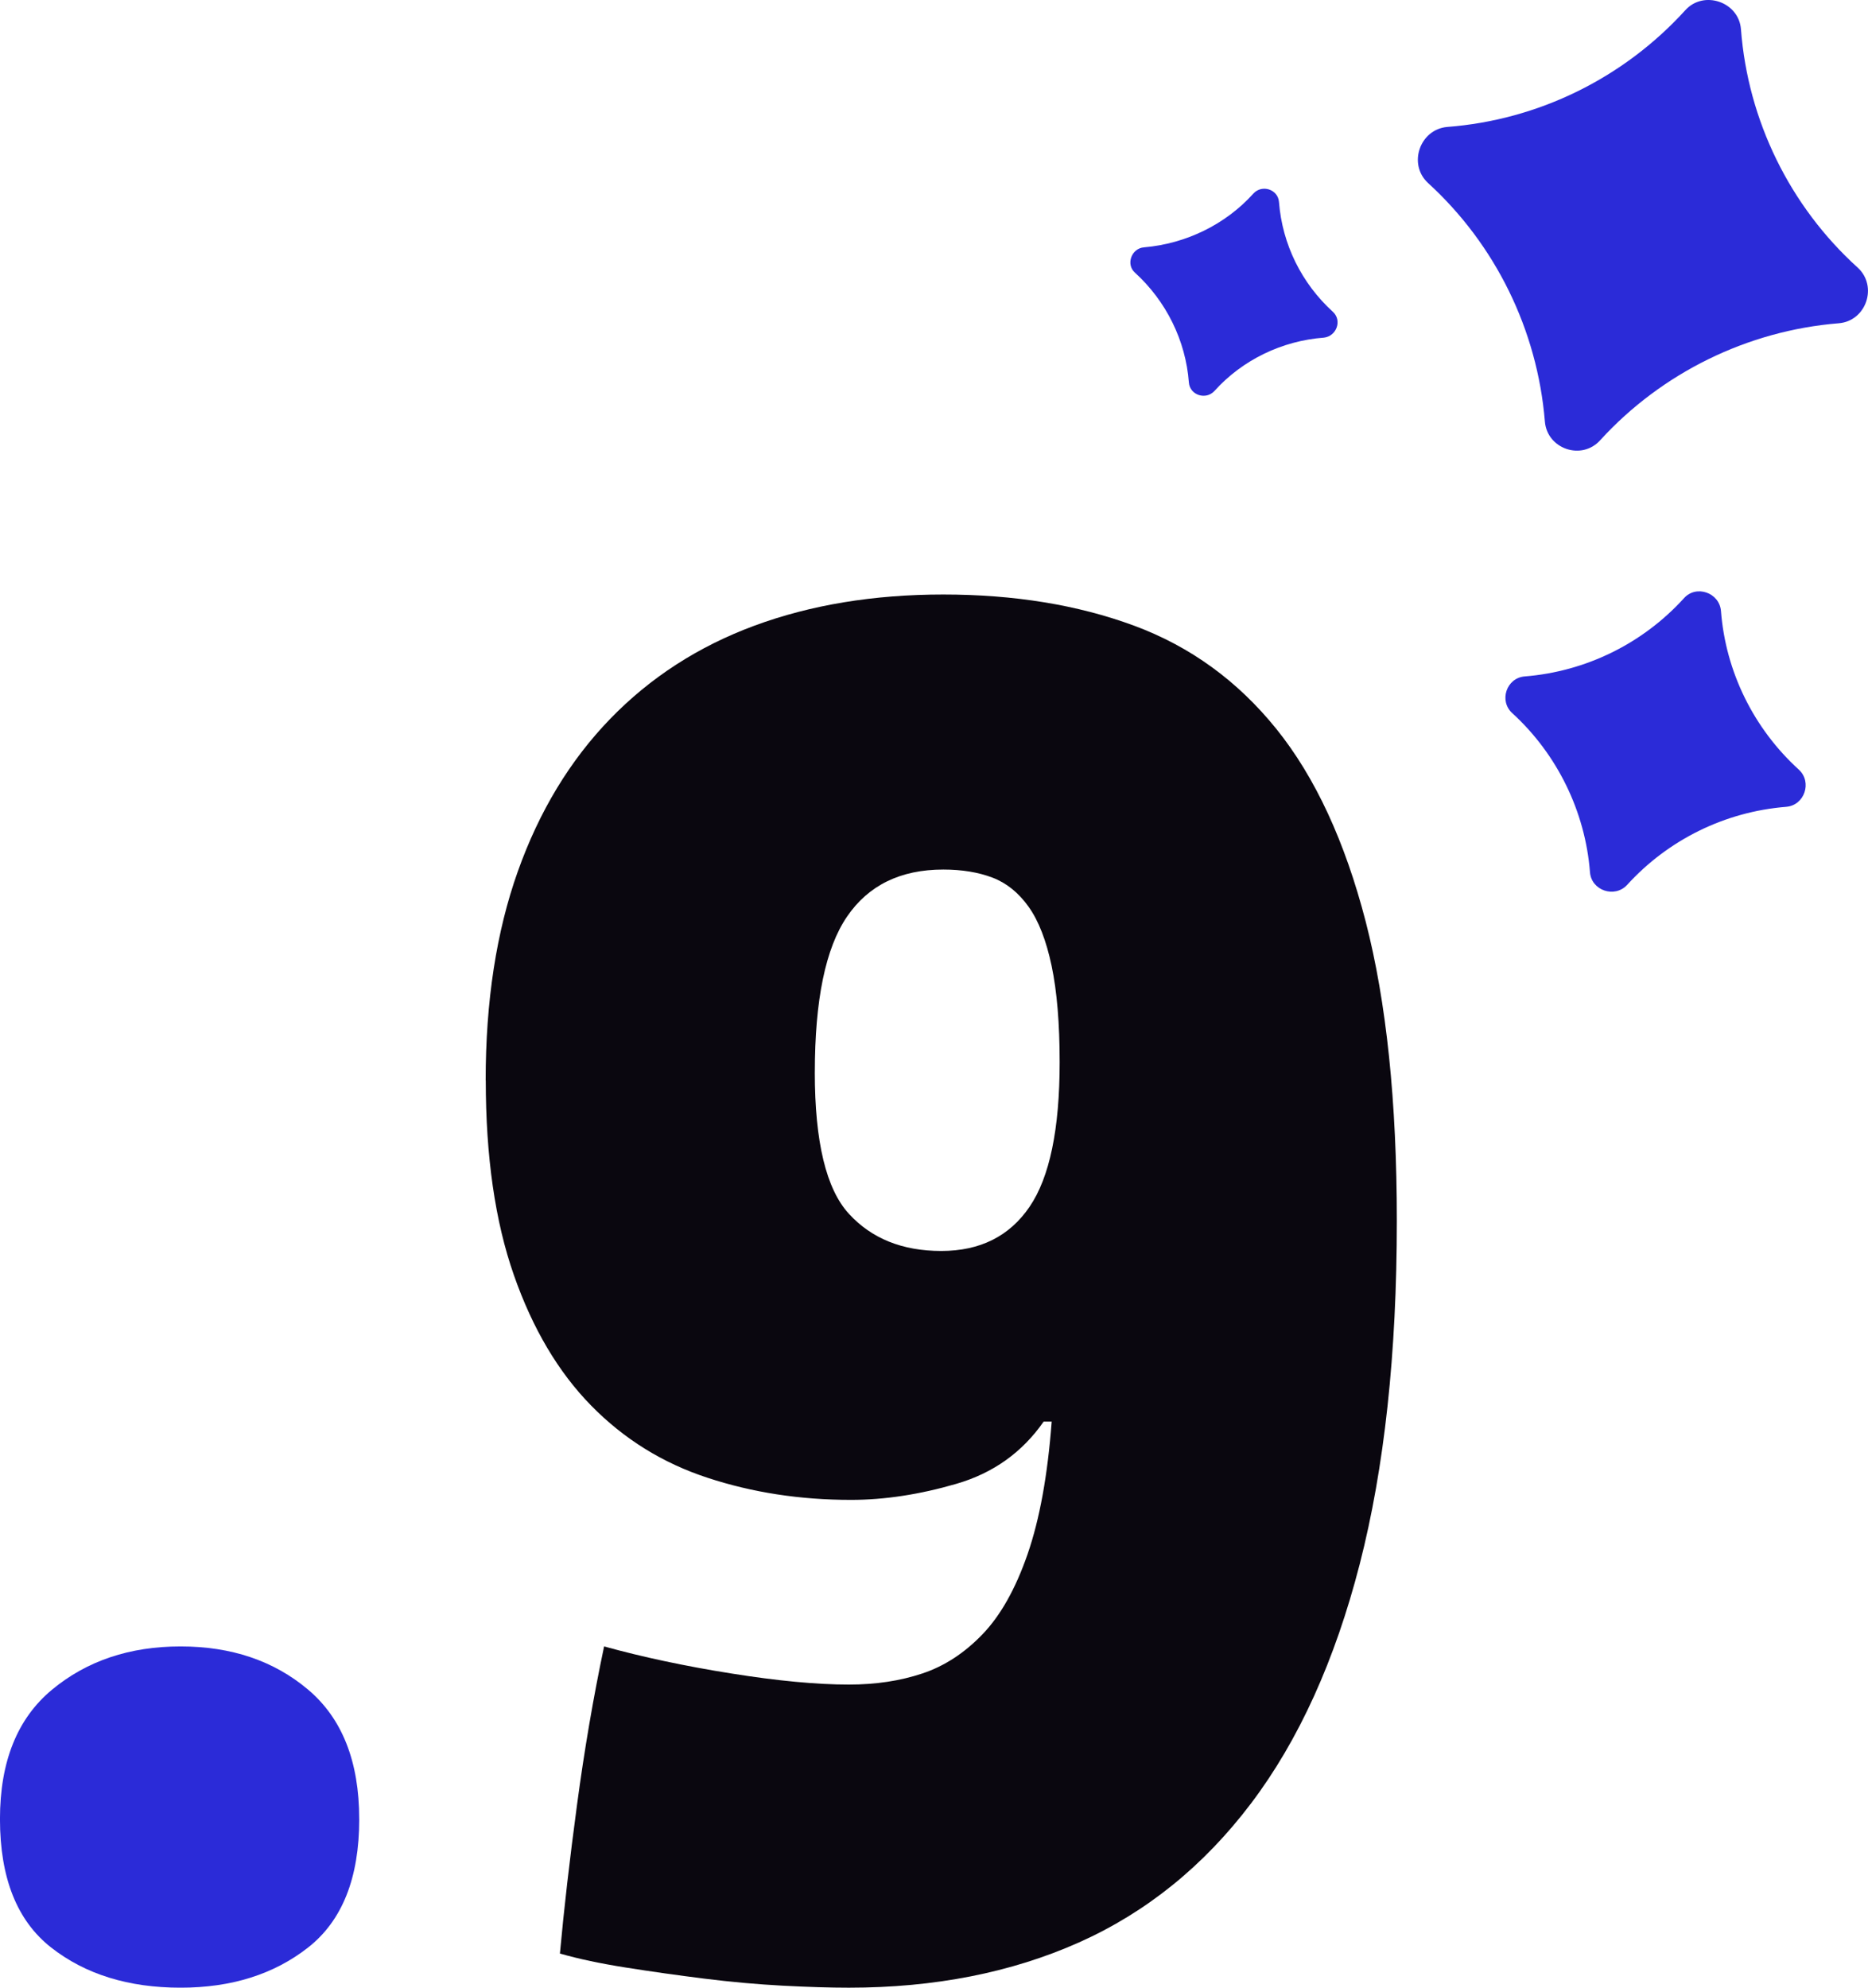
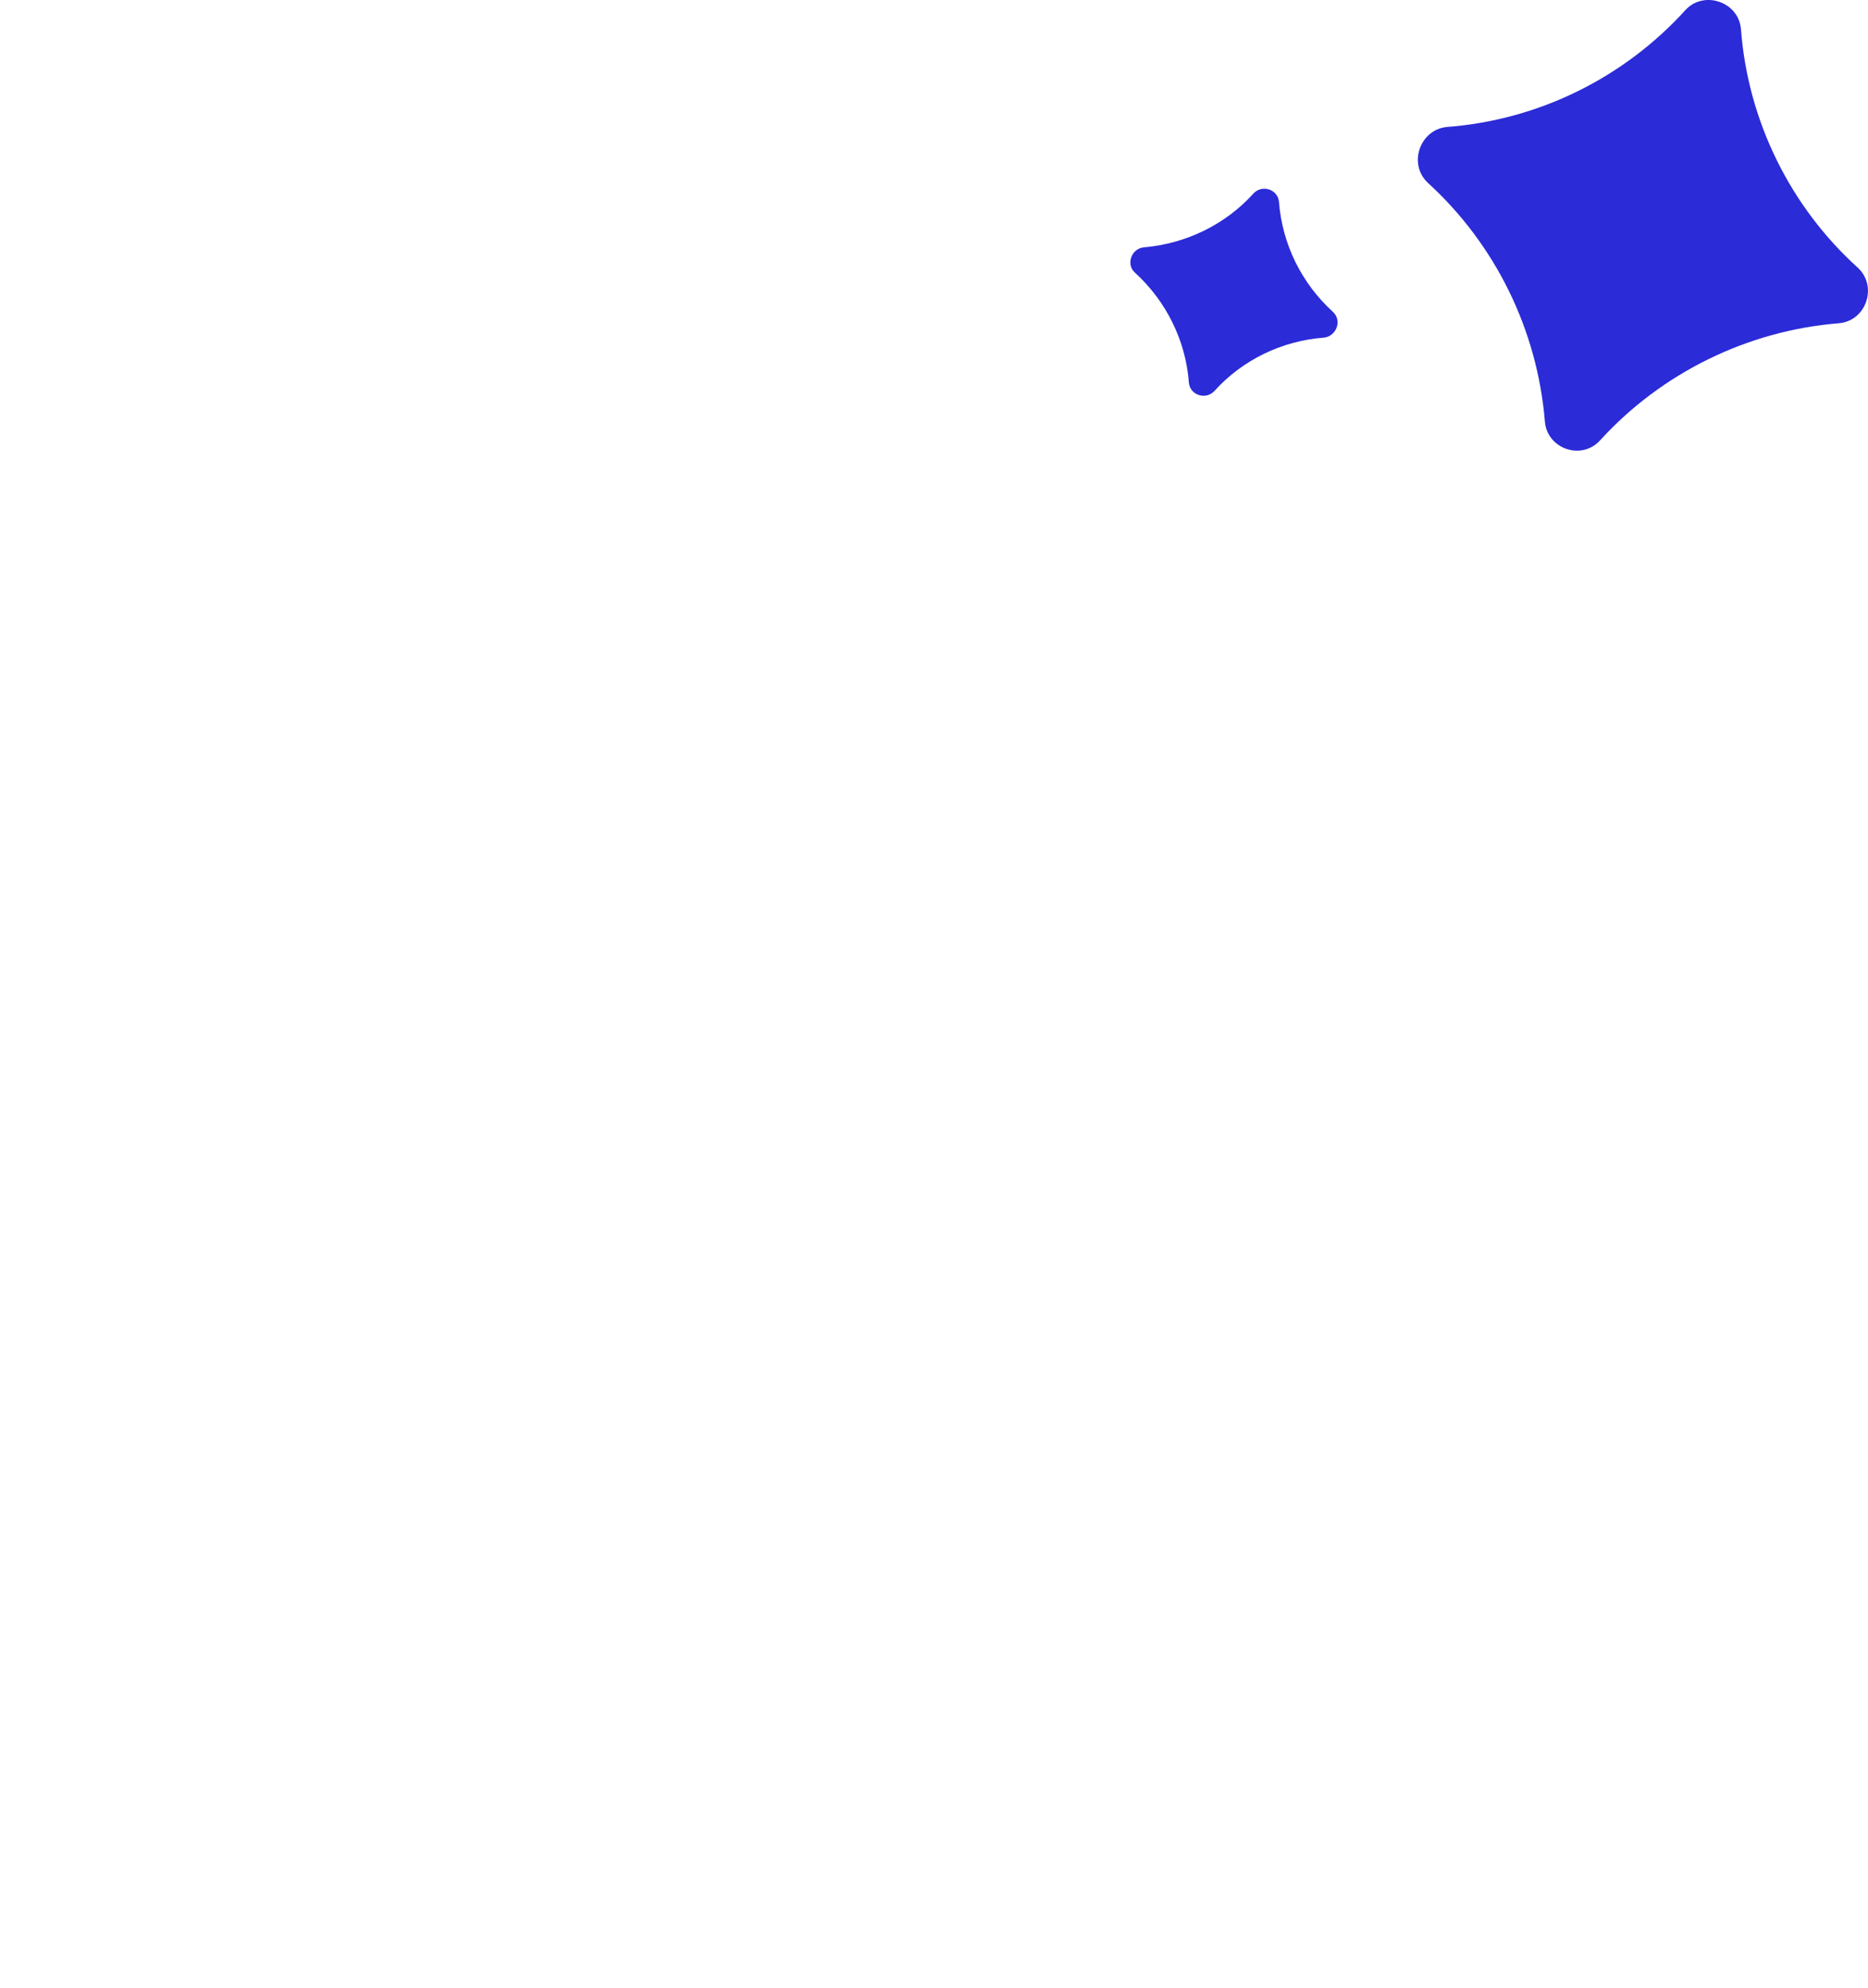
<svg xmlns="http://www.w3.org/2000/svg" id="b" data-name="Calque 2" width="71.668" height="76.242" viewBox="0 0 71.668 76.242">
  <g id="c" data-name="Calque 1">
    <g>
-       <path d="M13.783,69.774c0,2.26-.654,3.902-1.964,4.929-1.309,1.026-2.939,1.54-4.889,1.54-2.002,0-3.658-.514-4.967-1.54s-1.964-2.669-1.964-4.929c0-2.206.667-3.861,2.002-4.966,1.334-1.104,2.976-1.655,4.928-1.655s3.58.552,4.889,1.655c1.309,1.104,1.964,2.76,1.964,4.966Z" fill="#2b2bd8" />
-       <path d="M18.633,41.438c0-3.028.41-5.697,1.232-8.008.821-2.31,2.002-4.26,3.542-5.852,1.54-1.591,3.388-2.784,5.544-3.581,2.156-.795,4.568-1.193,7.238-1.193,2.72,0,5.159.398,7.315,1.193,2.156.797,3.978,2.118,5.467,3.966,1.488,1.848,2.63,4.312,3.427,7.392.795,3.08,1.193,6.905,1.193,11.474,0,5.082-.475,9.471-1.424,13.167-.951,3.696-2.337,6.751-4.158,9.163-1.823,2.413-4.03,4.196-6.622,5.352-2.593,1.154-5.532,1.732-8.817,1.732-.719,0-1.566-.026-2.541-.077-.976-.052-1.977-.142-3.003-.27-1.027-.129-2.029-.27-3.003-.424-.976-.153-1.823-.333-2.541-.539.154-1.693.372-3.592.655-5.697.281-2.104.628-4.132,1.04-6.083,1.488.411,3.118.758,4.889,1.039,1.771.283,3.273.424,4.505.424,1.026,0,1.964-.141,2.811-.424.847-.281,1.617-.782,2.31-1.502.693-.718,1.271-1.744,1.733-3.079s.77-3.028.924-5.082h-.308c-.822,1.181-1.938,1.977-3.349,2.387-1.412.411-2.76.616-4.042.616-1.951,0-3.786-.282-5.505-.848-1.72-.563-3.209-1.488-4.466-2.771-1.258-1.283-2.246-2.951-2.964-5.005-.719-2.053-1.078-4.543-1.078-7.47ZM31.261,41.13c0,2.67.436,4.479,1.309,5.429.872.95,2.052,1.425,3.542,1.425s2.618-.564,3.388-1.694c.77-1.129,1.155-2.977,1.155-5.544,0-1.488-.103-2.721-.308-3.696-.206-.975-.5-1.732-.885-2.271s-.847-.911-1.386-1.116c-.539-.205-1.168-.309-1.886-.309-1.643,0-2.875.604-3.696,1.81-.822,1.207-1.232,3.196-1.232,5.968Z" fill="#0a070f" />
-     </g>
+       </g>
    <g>
      <path d="M70.542,12.4c-3.493.282-6.785,1.898-9.143,4.48-.714.801-2.046.34-2.128-.715-.289-3.511-1.898-6.785-4.48-9.143-.783-.72-.322-2.053.726-2.152,3.5-.265,6.774-1.873,9.143-4.48.703-.777,2.053-.322,2.134.733.265,3.5,1.88,6.791,4.48,9.143.783.72.322,2.053-.733,2.134Z" fill="#2b2bd8" />
      <path d="M50.794,12.951c-1.604.12-3.126.852-4.2,2.045-.331.361-.946.162-.982-.327-.12-1.604-.87-3.12-2.069-4.211-.355-.313-.138-.934.351-.971,1.597-.137,3.119-.87,4.194-2.063.331-.361.946-.162.982.327.126,1.622.87,3.12,2.069,4.211.361.331.138.935-.345.989Z" fill="#2b2bd8" />
-       <path d="M68.529,30.948c-2.343.187-4.525,1.259-6.105,2.997-.477.514-1.369.215-1.423-.489-.18-2.325-1.259-4.526-2.973-6.094-.532-.47-.233-1.362.471-1.416,2.343-.187,4.525-1.259,6.105-2.997.47-.532,1.368-.215,1.423.489.18,2.325,1.253,4.508,2.991,6.087.514.476.215,1.368-.489,1.422Z" fill="#2b2bd8" />
    </g>
  </g>
</svg>